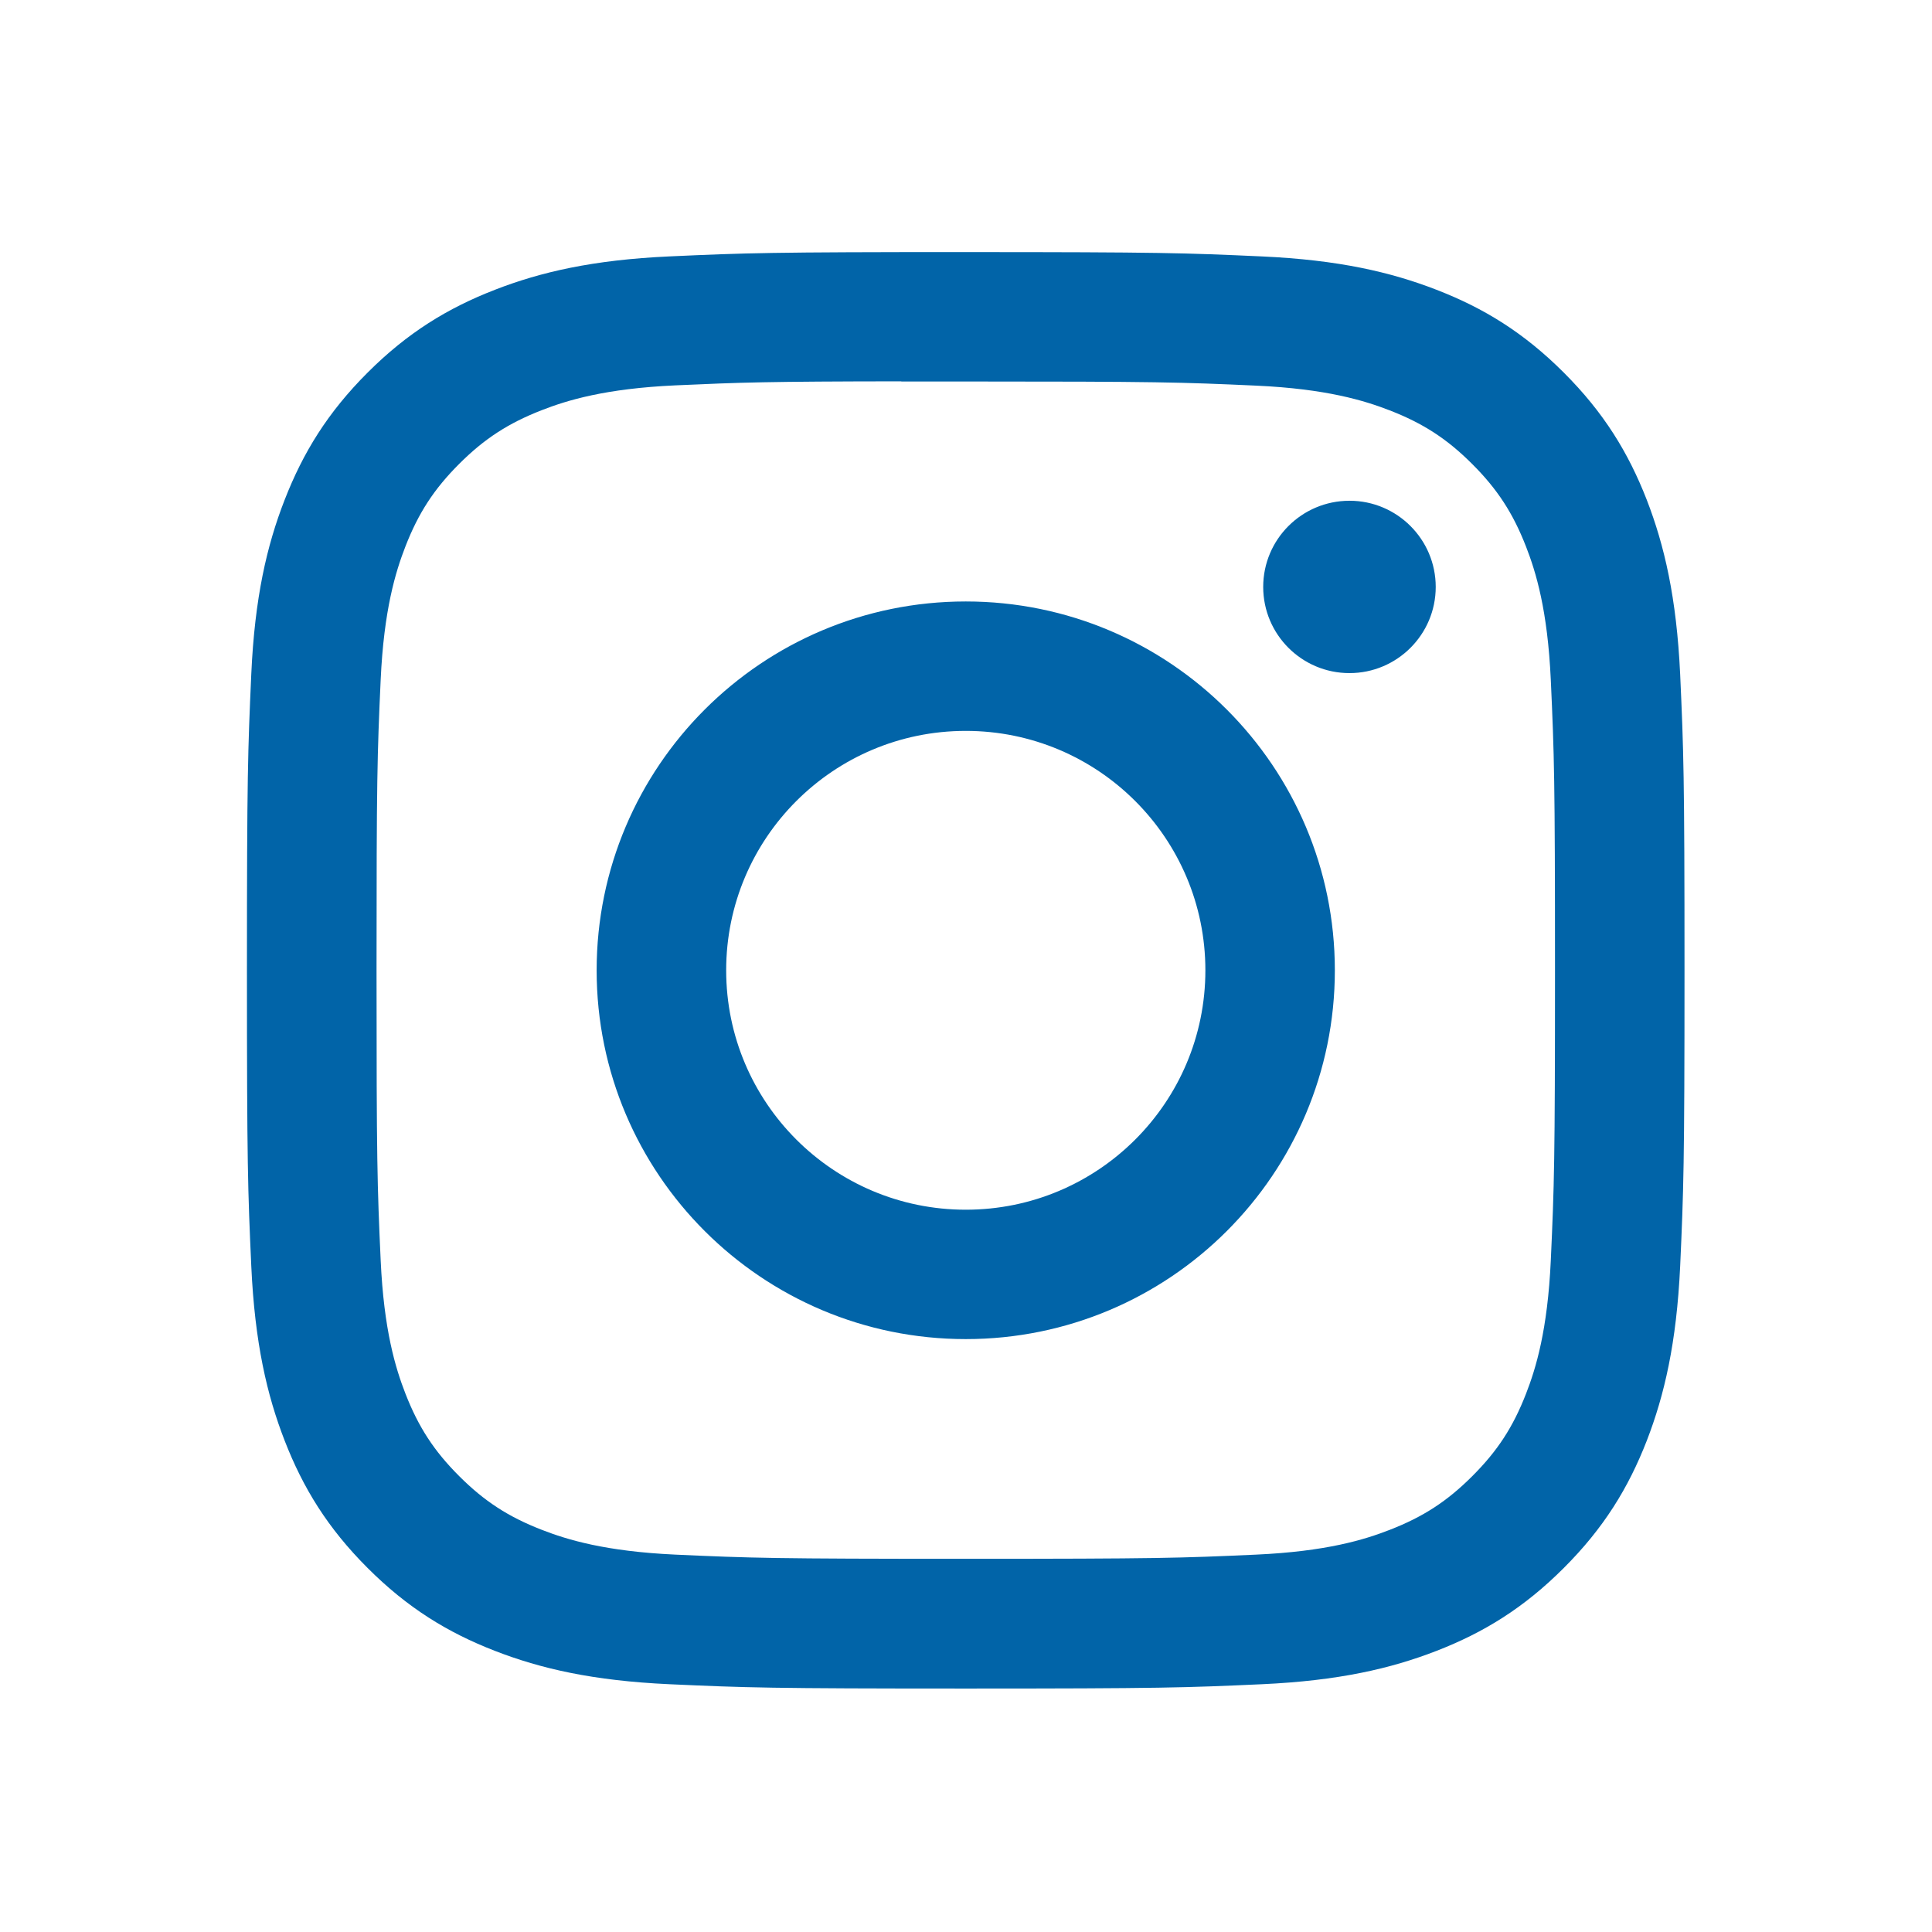
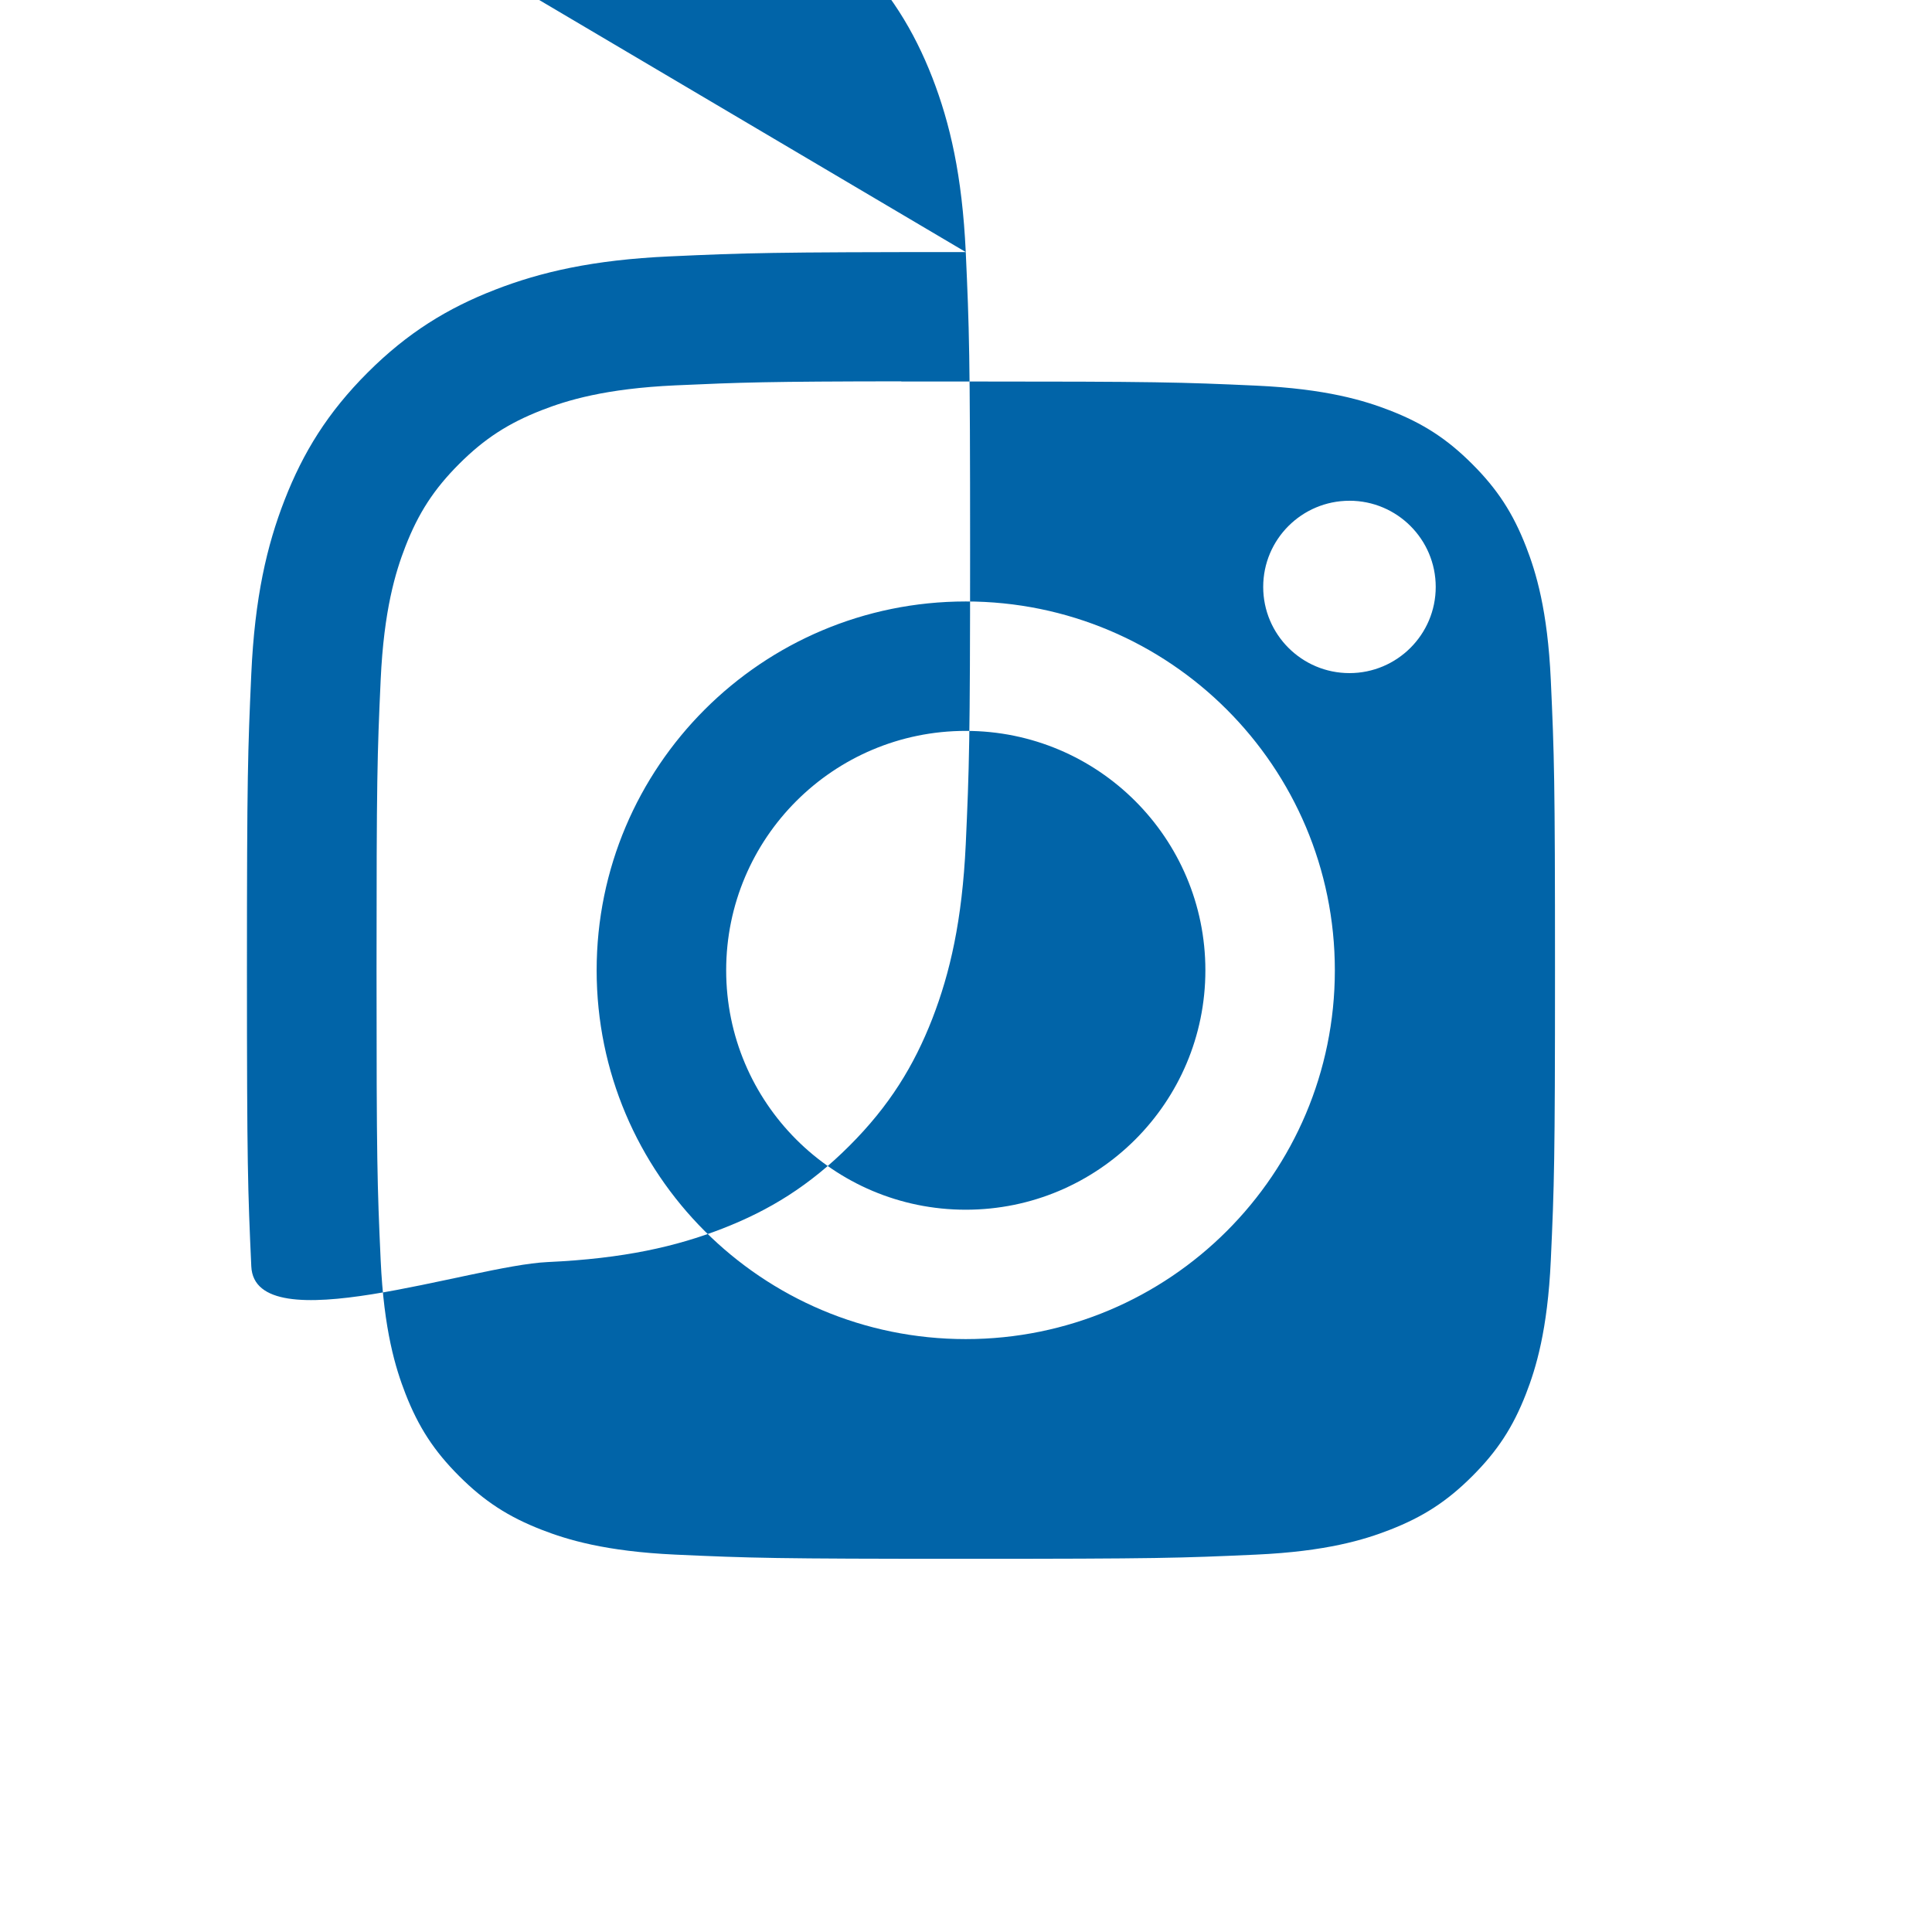
<svg xmlns="http://www.w3.org/2000/svg" id="a" viewBox="0 0 999.37 999.37">
  <defs>
    <style>.b{fill:#0164a8;}</style>
  </defs>
-   <path class="b" d="M499.57,130.39c-100.98,0-113.65,.44-153.31,2.24-39.58,1.81-66.6,8.07-90.24,17.26-24.45,9.49-45.2,22.18-65.86,42.84-20.68,20.65-33.39,41.38-42.91,65.81-9.22,23.63-15.49,50.64-17.27,90.17-1.77,39.63-2.24,52.3-2.24,153.2s.45,113.53,2.25,153.16c1.82,39.55,8.09,66.55,17.27,90.17,9.5,24.44,22.21,45.16,42.88,65.82,20.66,20.67,41.4,33.39,65.84,42.88,23.66,9.19,50.68,15.45,90.26,17.26,39.66,1.8,52.32,2.24,153.29,2.24s113.62-.44,153.28-2.24c39.58-1.81,66.63-8.07,90.29-17.26,24.45-9.49,45.16-22.21,65.82-42.88,20.68-20.65,33.39-41.38,42.91-65.81,9.14-23.63,15.41-50.64,17.27-90.17,1.78-39.63,2.25-52.26,2.25-153.16s-.46-113.56-2.25-153.19c-1.86-39.55-8.13-66.55-17.27-90.17-9.53-24.44-22.23-45.16-42.91-65.82-20.68-20.67-41.36-33.36-65.84-42.84-23.7-9.19-50.74-15.45-90.32-17.26-39.66-1.8-52.29-2.24-153.29-2.24h.12Zm-33.35,66.95c9.9-.02,20.95,0,33.35,0,99.27,0,111.04,.36,150.24,2.14,36.25,1.66,55.93,7.71,69.03,12.79,17.35,6.73,29.72,14.78,42.73,27.79,13.01,13,21.07,25.39,27.82,42.73,5.09,13.08,11.15,32.74,12.8,68.97,1.78,39.17,2.17,50.93,2.17,150.08s-.39,110.92-2.17,150.08c-1.66,36.22-7.71,55.88-12.8,68.97-6.74,17.34-14.81,29.68-27.82,42.68-13.01,13-25.37,21.05-42.73,27.79-13.09,5.11-32.78,11.15-69.03,12.8-39.19,1.78-50.97,2.17-150.24,2.17s-111.05-.39-150.24-2.17c-36.25-1.67-55.93-7.72-69.04-12.81-17.35-6.73-29.74-14.78-42.76-27.79-13.01-13-21.07-25.36-27.82-42.7-5.09-13.08-11.15-32.74-12.8-68.97-1.78-39.17-2.14-50.93-2.14-150.15s.36-110.92,2.14-150.08c1.66-36.22,7.71-55.88,12.8-68.98,6.74-17.34,14.81-29.72,27.82-42.73,13.01-13,25.41-21.05,42.76-27.8,13.11-5.11,32.79-11.15,69.04-12.81,34.3-1.55,47.59-2.01,116.89-2.09v.09Zm231.82,61.69c-24.63,0-44.62,19.95-44.62,44.57s19.99,44.58,44.62,44.58,44.62-19.97,44.62-44.58-19.99-44.58-44.62-44.58v.02Zm-198.47,52.09c-105.45,0-190.94,85.43-190.94,190.8s85.49,190.76,190.94,190.76,190.91-85.39,190.91-190.76-85.47-190.8-190.92-190.8h0Zm0,66.95c68.44,0,123.94,55.44,123.94,123.84s-55.49,123.84-123.94,123.84-123.94-55.45-123.94-123.84,55.48-123.84,123.94-123.84h0Z" />
+   <path class="b" d="M499.57,130.39c-100.98,0-113.65,.44-153.31,2.24-39.58,1.81-66.6,8.07-90.24,17.26-24.45,9.49-45.2,22.18-65.86,42.84-20.68,20.65-33.39,41.38-42.91,65.81-9.22,23.63-15.49,50.64-17.27,90.17-1.77,39.63-2.24,52.3-2.24,153.2s.45,113.53,2.25,153.16s113.62-.44,153.28-2.24c39.58-1.81,66.63-8.07,90.29-17.26,24.45-9.49,45.16-22.21,65.82-42.88,20.68-20.65,33.39-41.38,42.91-65.81,9.14-23.63,15.41-50.64,17.27-90.17,1.78-39.63,2.25-52.26,2.25-153.16s-.46-113.56-2.25-153.19c-1.86-39.55-8.13-66.55-17.27-90.17-9.53-24.44-22.23-45.16-42.91-65.82-20.68-20.67-41.36-33.36-65.84-42.84-23.7-9.19-50.74-15.45-90.32-17.26-39.66-1.8-52.29-2.24-153.29-2.24h.12Zm-33.35,66.95c9.9-.02,20.95,0,33.35,0,99.27,0,111.04,.36,150.24,2.14,36.25,1.66,55.93,7.71,69.03,12.79,17.35,6.73,29.72,14.78,42.73,27.79,13.01,13,21.07,25.39,27.82,42.73,5.09,13.08,11.15,32.74,12.8,68.97,1.78,39.17,2.17,50.93,2.17,150.08s-.39,110.92-2.17,150.08c-1.66,36.22-7.71,55.88-12.8,68.97-6.74,17.34-14.81,29.68-27.82,42.68-13.01,13-25.37,21.05-42.73,27.79-13.09,5.11-32.78,11.15-69.03,12.8-39.19,1.78-50.97,2.17-150.24,2.17s-111.05-.39-150.24-2.17c-36.25-1.67-55.93-7.72-69.04-12.81-17.35-6.73-29.74-14.78-42.76-27.79-13.01-13-21.07-25.36-27.82-42.7-5.09-13.08-11.15-32.74-12.8-68.97-1.78-39.17-2.14-50.93-2.14-150.15s.36-110.92,2.14-150.08c1.66-36.22,7.71-55.88,12.8-68.98,6.74-17.34,14.81-29.72,27.82-42.73,13.01-13,25.41-21.05,42.76-27.8,13.11-5.11,32.79-11.15,69.04-12.81,34.3-1.55,47.59-2.01,116.89-2.09v.09Zm231.82,61.69c-24.63,0-44.62,19.95-44.62,44.57s19.99,44.58,44.62,44.58,44.62-19.97,44.62-44.58-19.99-44.58-44.62-44.58v.02Zm-198.47,52.09c-105.45,0-190.94,85.43-190.94,190.8s85.49,190.76,190.94,190.76,190.91-85.39,190.91-190.76-85.47-190.8-190.92-190.8h0Zm0,66.95c68.44,0,123.94,55.44,123.94,123.84s-55.49,123.84-123.94,123.84-123.94-55.45-123.94-123.84,55.48-123.84,123.94-123.84h0Z" />
</svg>